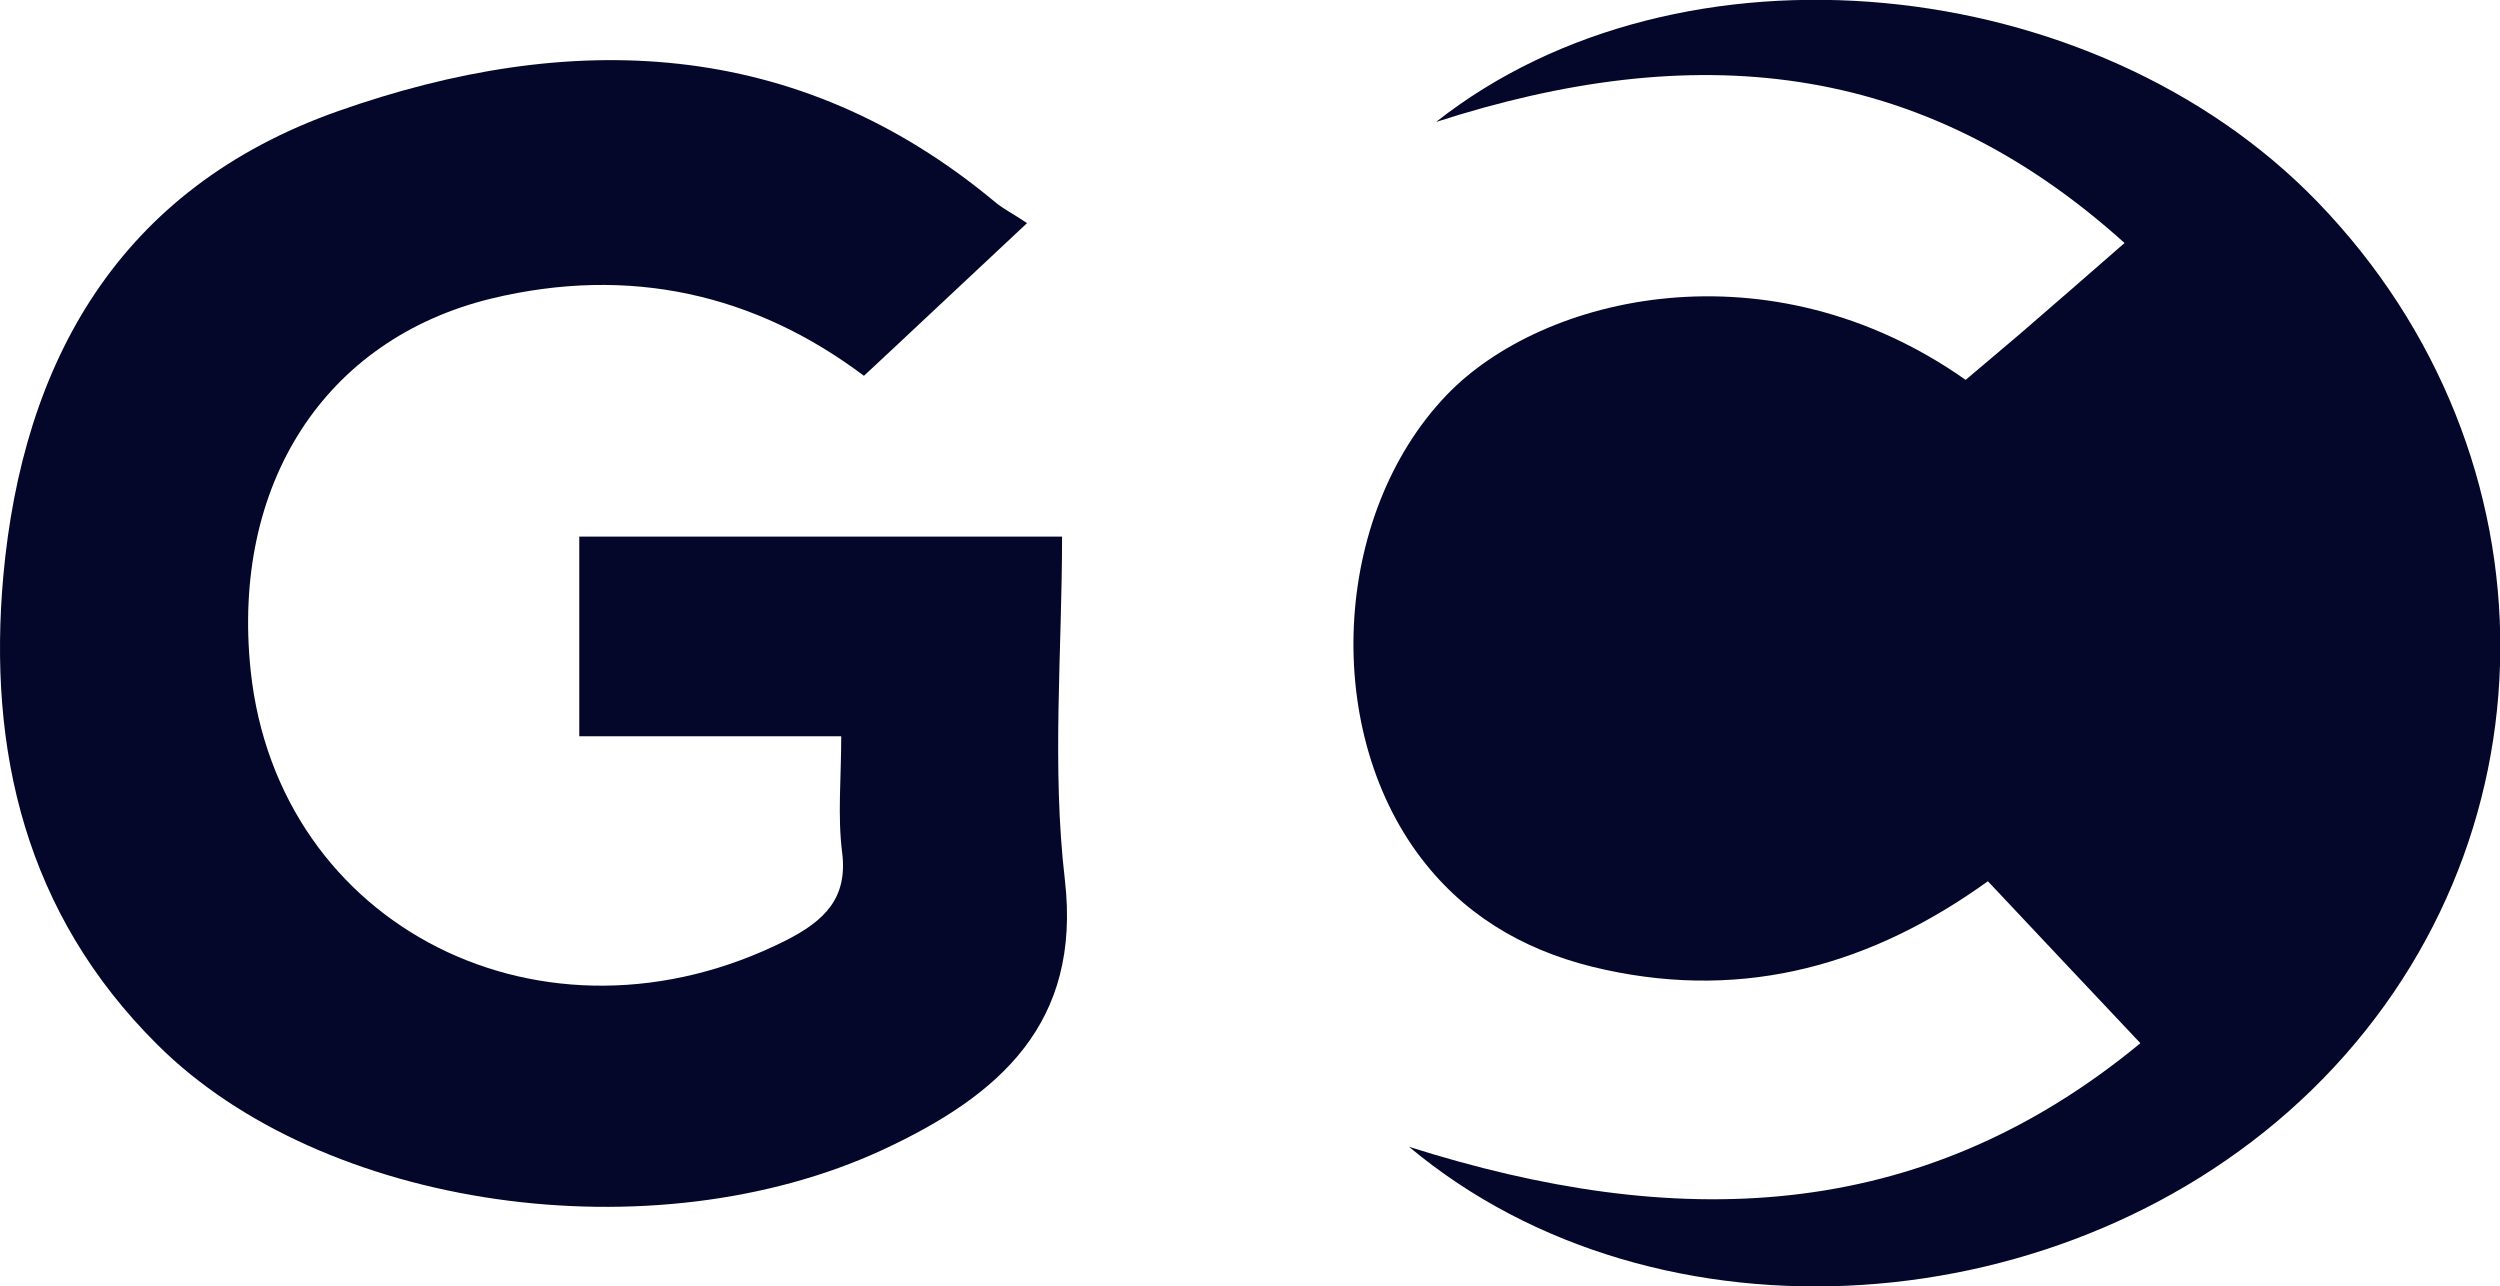
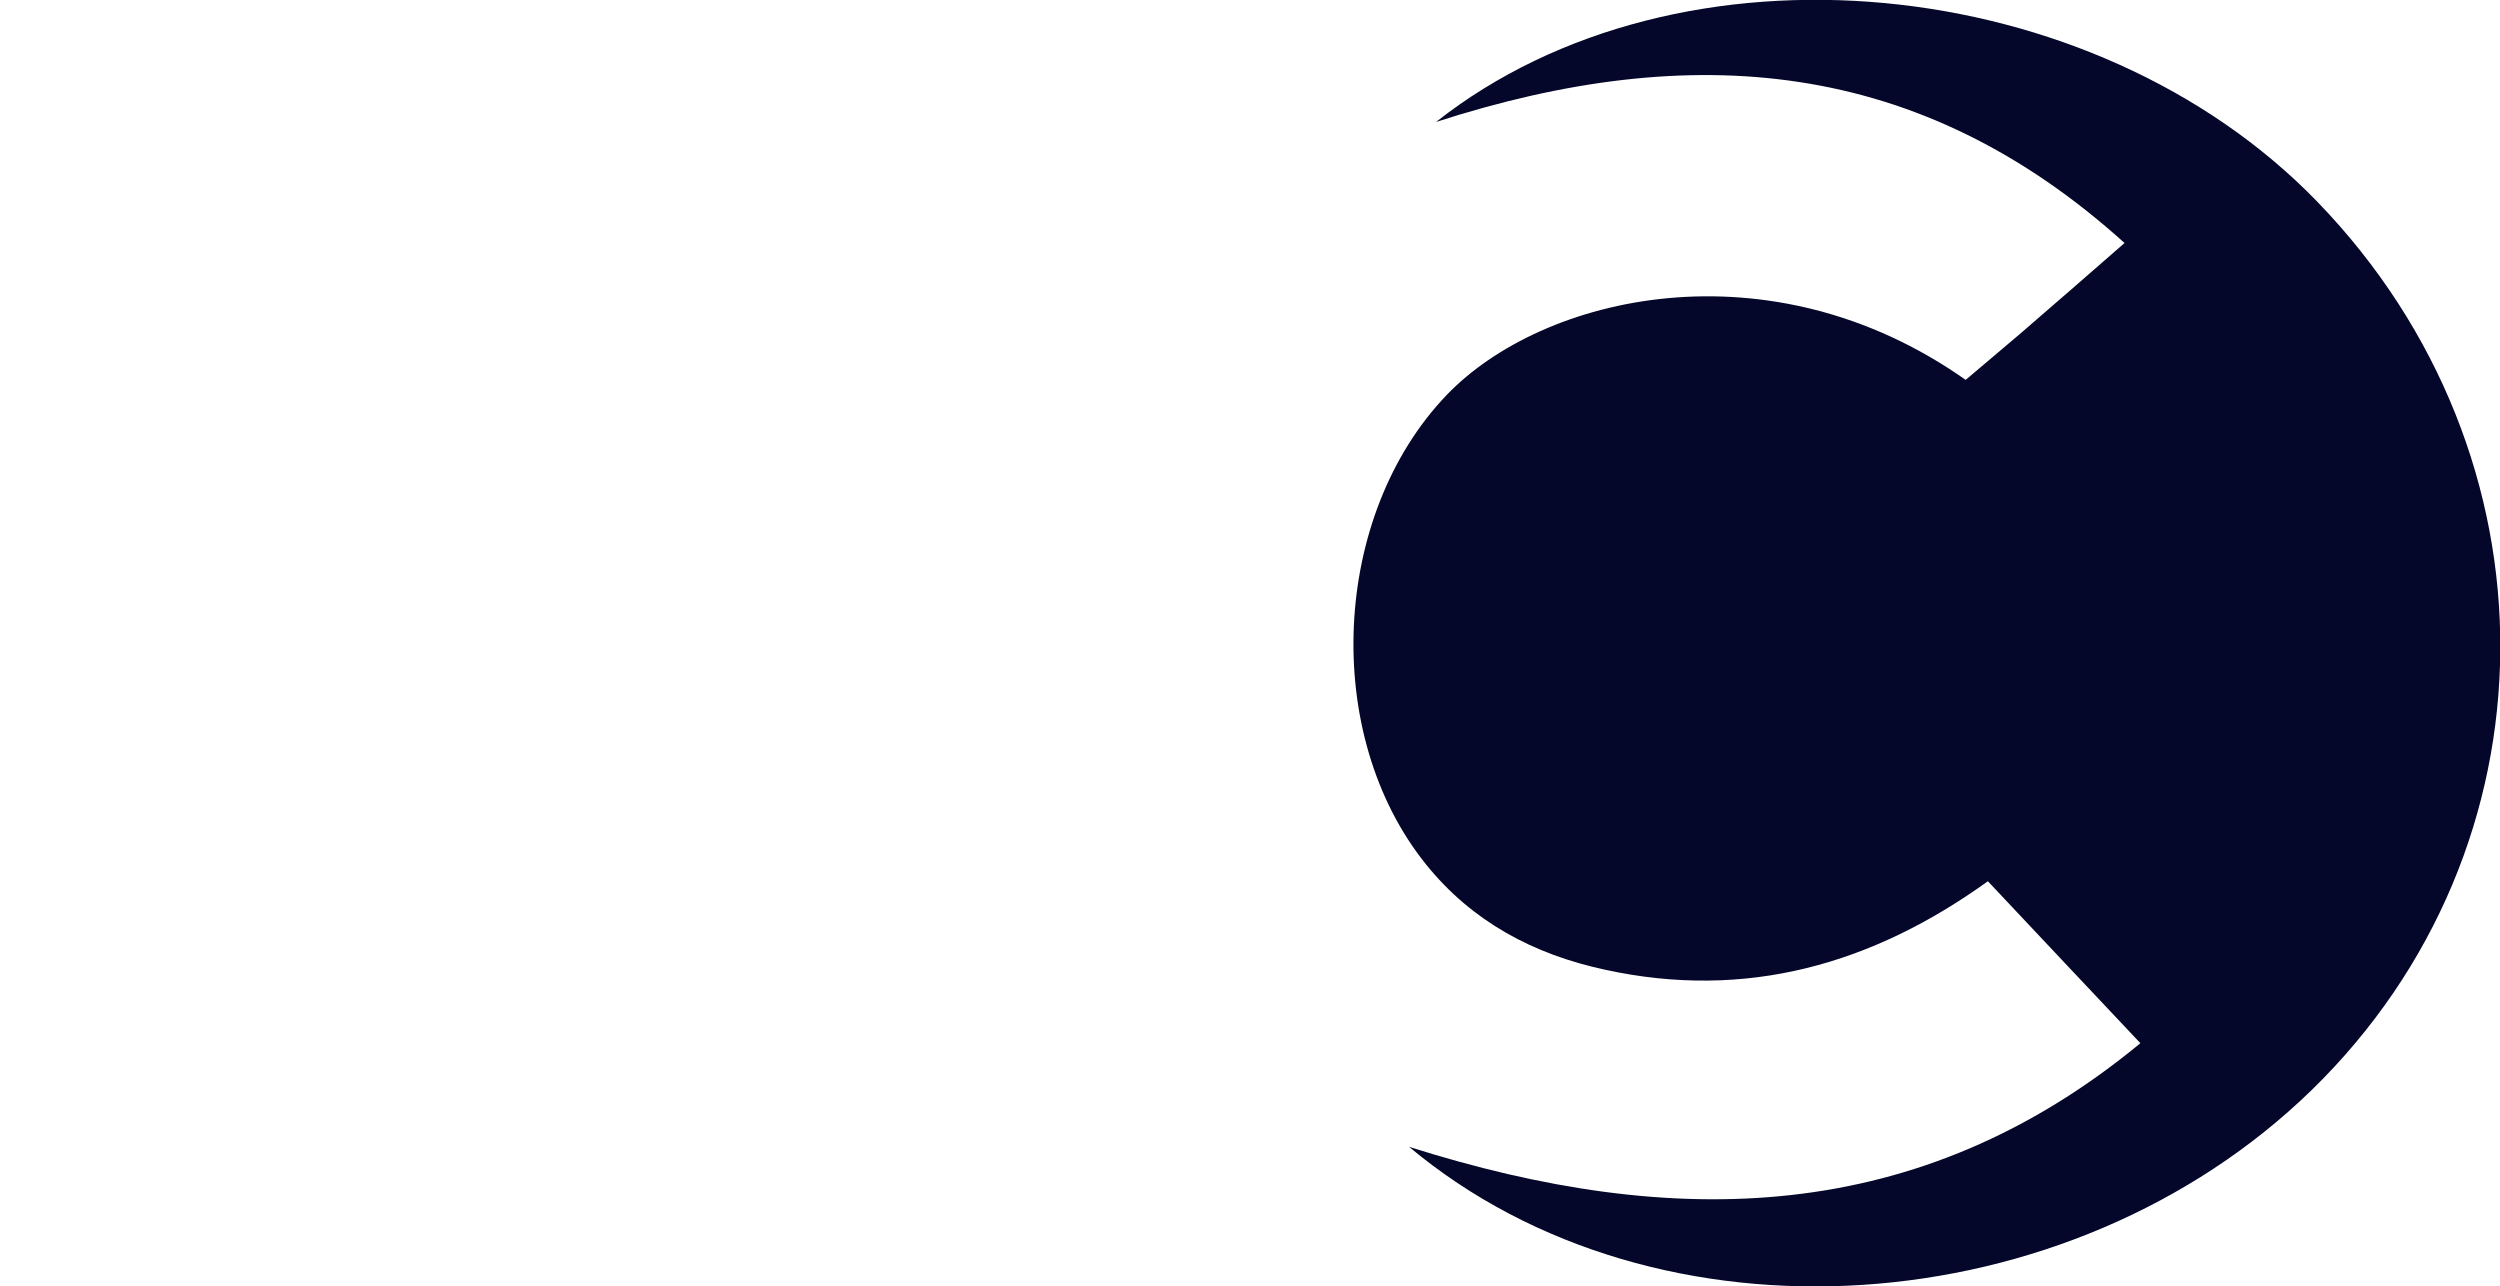
<svg xmlns="http://www.w3.org/2000/svg" width="103" height="53" viewBox="0 0 103 53" fill="none">
  <g clip-path="url(#clip0_5453_773)">
    <path d="M88.174 42.969C86.011 40.681 84.005 38.54 81.901 36.307C77.147 39.731 71.946 41.22 66.14 39.955C63.179 39.322 60.646 37.964 58.757 35.619C54.432 30.259 54.86 21.233 59.594 16.283C63.549 12.152 72.9 9.956 80.985 15.651C81.706 15.037 82.466 14.404 83.206 13.771C84.589 12.58 85.953 11.389 87.531 10.012C79.076 2.382 69.705 1.619 59.166 5.025C69.218 -2.903 86.265 -1.21 95.48 8.318C105.61 18.796 105.513 34.893 95.246 44.905C85.252 54.638 68.283 55.81 58.055 47.25C68.965 50.711 79.056 50.506 88.174 42.988V42.969Z" fill="#040729" />
-     <path d="M42.334 9.174C39.86 11.482 37.776 13.455 35.594 15.483C31.113 12.115 25.95 10.924 20.242 12.301C13.365 13.976 9.527 19.968 10.326 27.616C11.436 38.224 22.444 43.751 32.379 38.745C33.957 37.945 34.931 37.014 34.698 35.135C34.503 33.609 34.659 32.064 34.659 30.334H23.866V22.108H43.757C43.757 26.835 43.328 31.599 43.873 36.251C44.555 42.169 41.185 45.128 36.392 47.361C26.885 51.772 13.287 49.818 6.488 43.044C1.033 37.629 -0.506 30.892 0.137 23.727C0.936 14.962 4.852 7.779 13.93 4.578C23.476 1.21 32.808 1.507 40.99 8.318C41.341 8.616 41.77 8.821 42.315 9.193L42.334 9.174Z" fill="#040729" />
  </g>
  <defs>
    <clipPath id="clip0_5453_773">
      <rect width="103" height="53" fill="white" />
    </clipPath>
  </defs>
</svg>